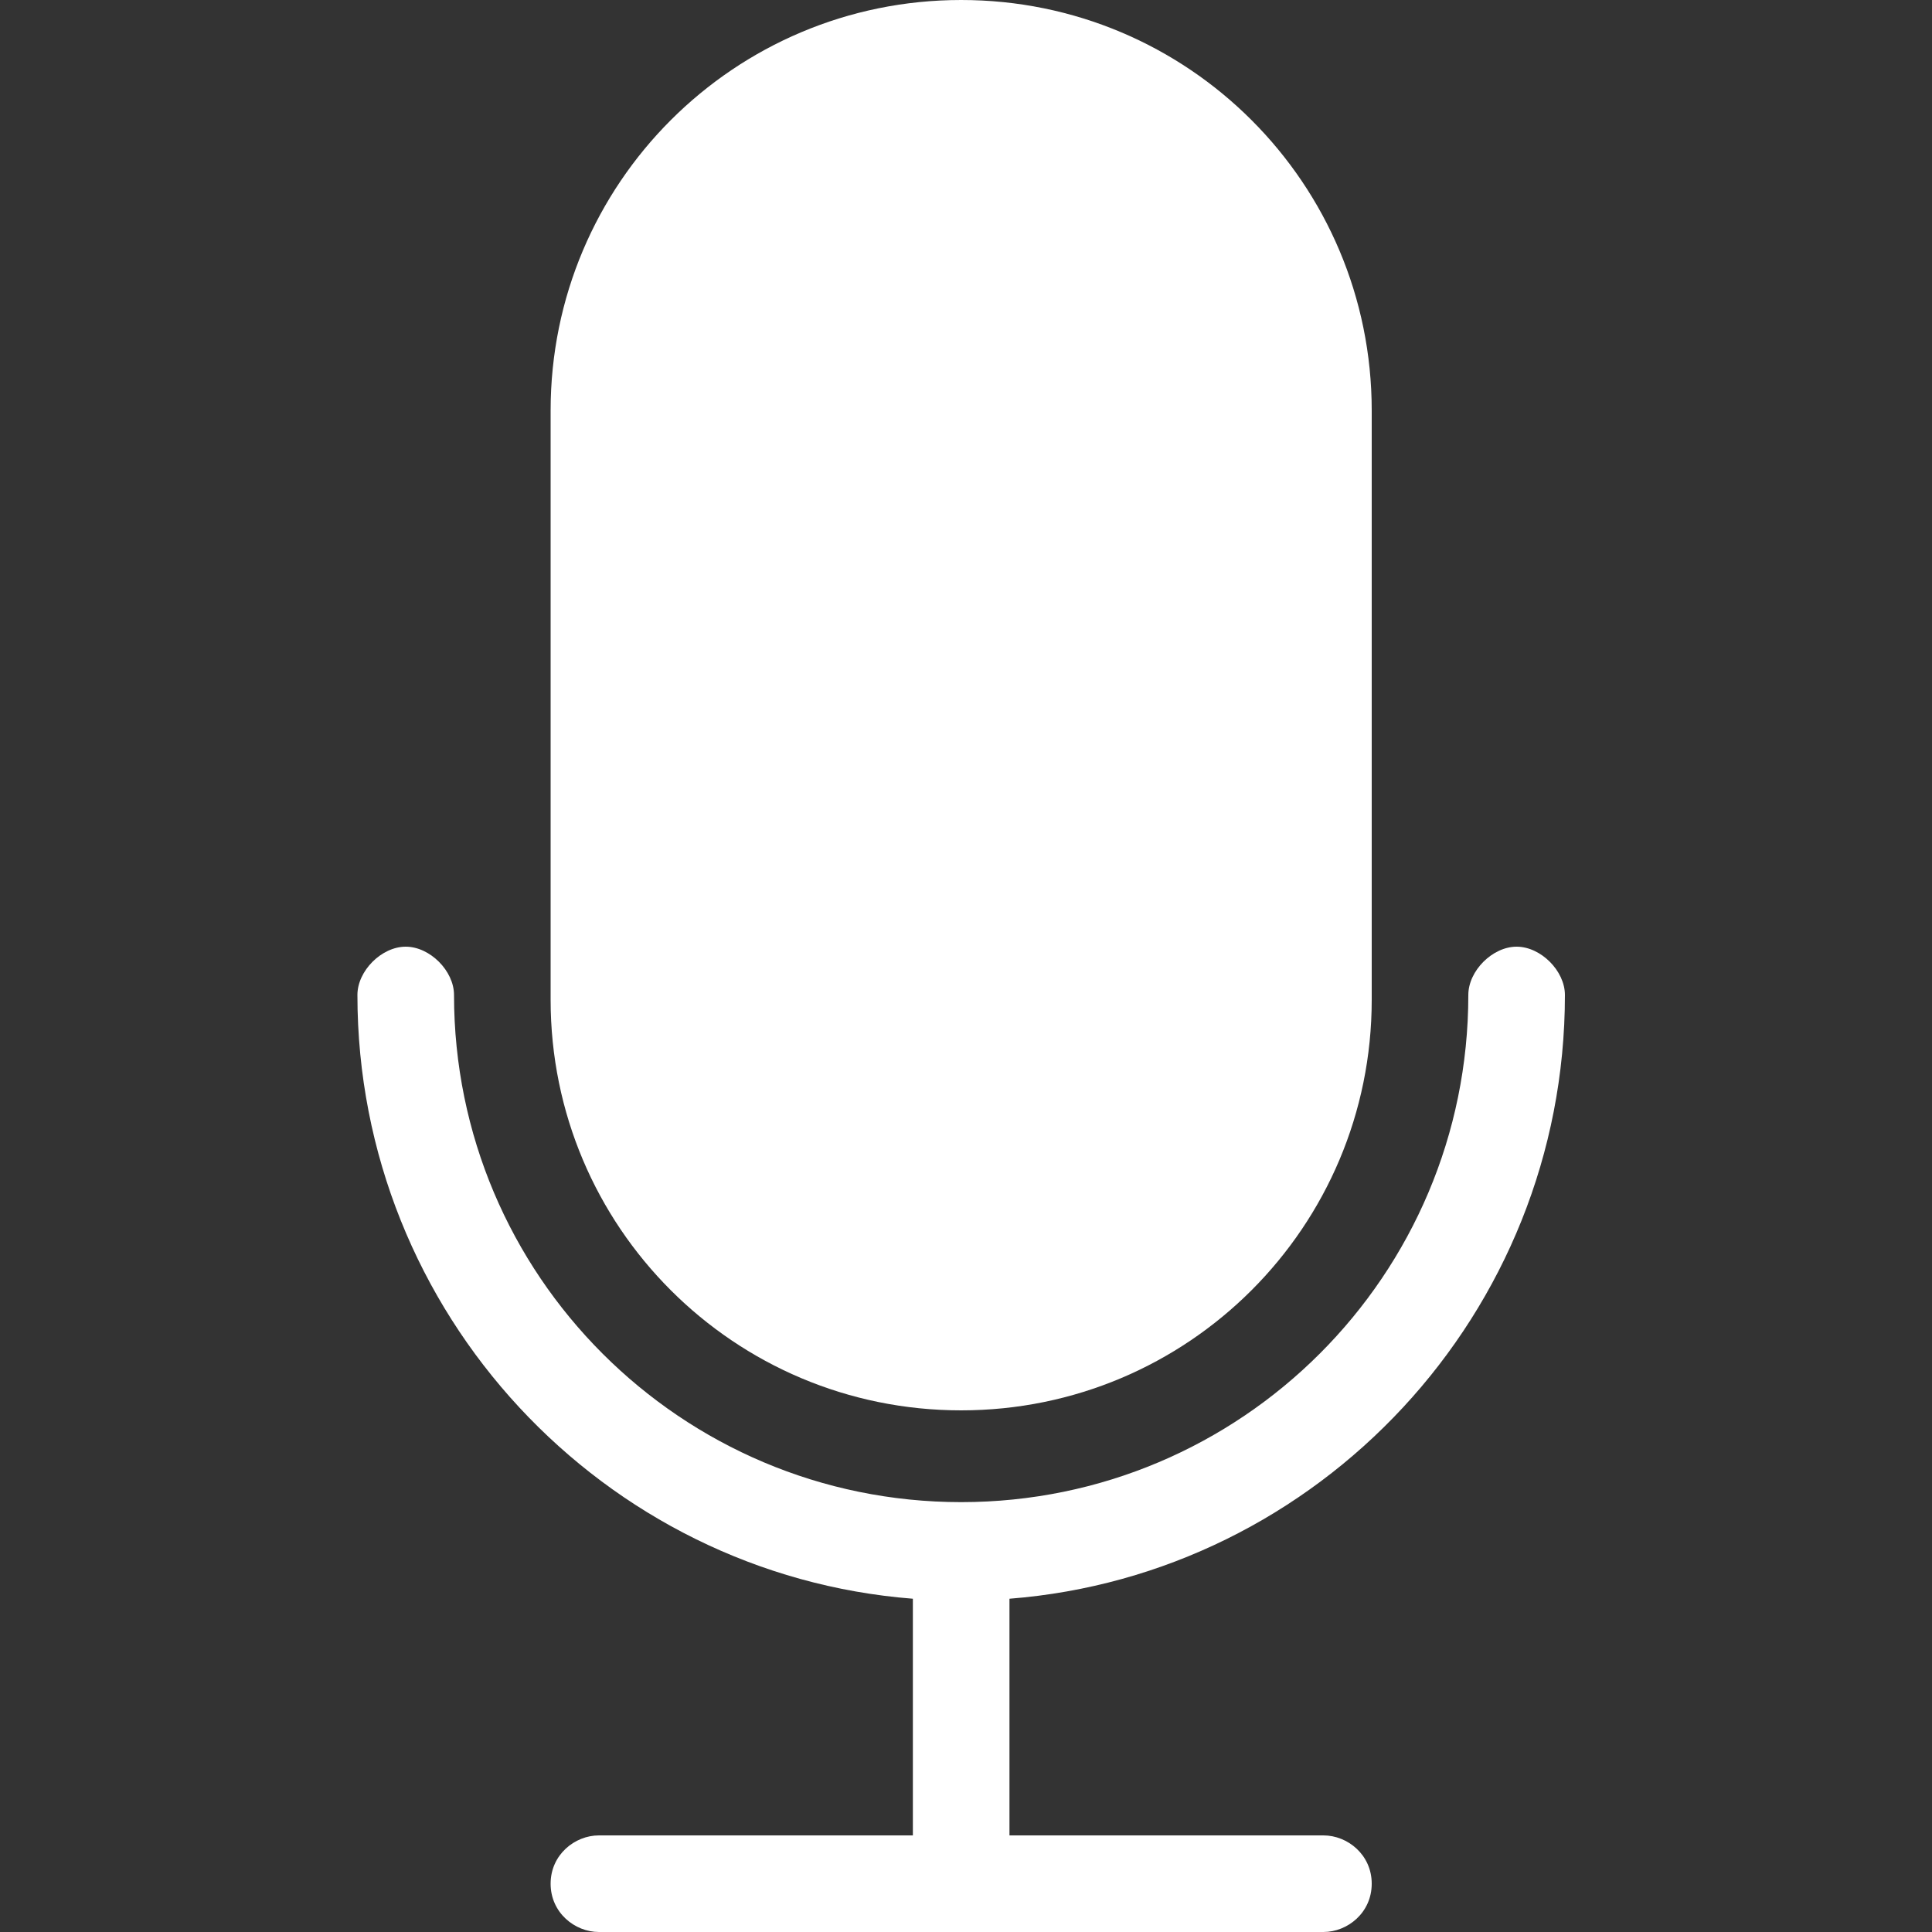
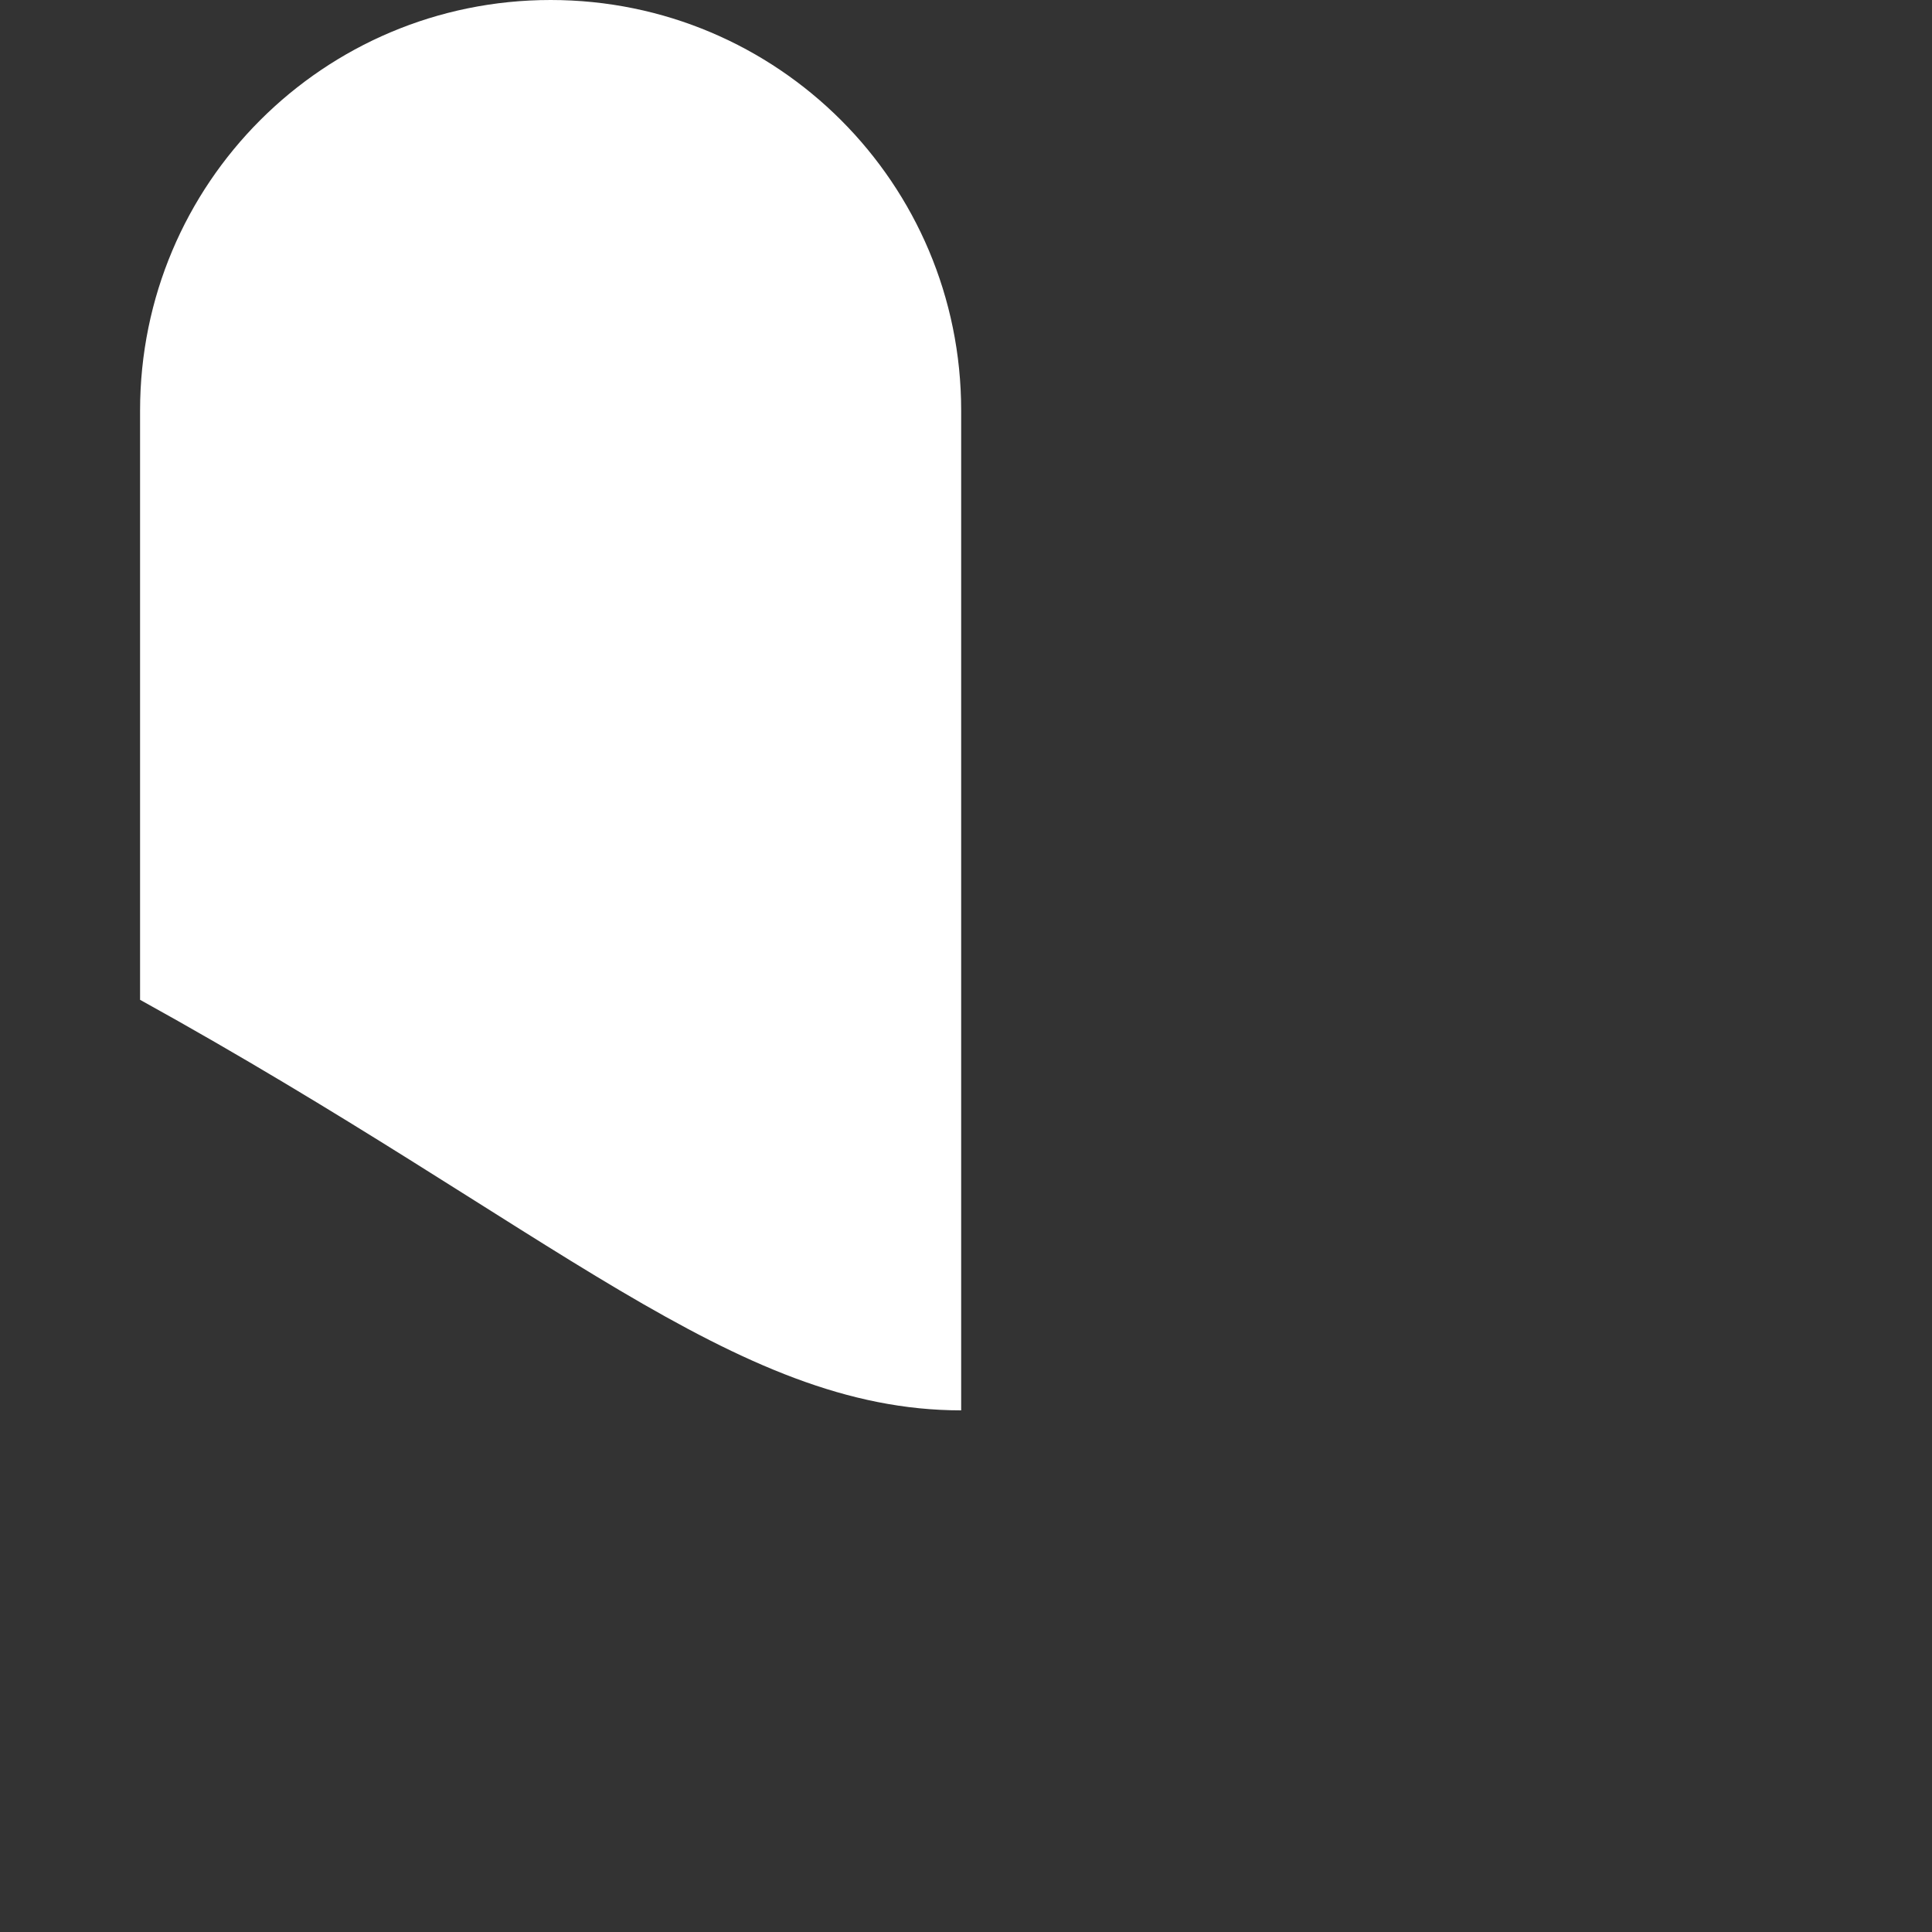
<svg xmlns="http://www.w3.org/2000/svg" version="1.1" x="0px" y="0px" viewBox="0 0 40 40" style="enable-background:new 0 0 40 40;" xml:space="preserve">
  <rect x="0" y="0" width="40" height="40" fill="#333333" stroke="none" />
  <style type="text/css">	.st0{fill:#FFFFFF;} </style>
  <g>
-     <path class="st0" d="M19.9,29.2c4.7,0,8.5-3.8,8.5-8.5V8.5c0-4.7-3.8-8.5-8.5-8.5s-8.5,3.8-8.5,8.5v12.2 C11.4,25.4,15.2,29.2,19.9,29.2z" />
-     <path class="st0" d="M32.4,20.6c0-0.5-0.5-1-1-1s-1,0.5-1,1c0,5.8-4.7,10.5-10.5,10.5S9.4,26.4,9.4,20.6c0-0.5-0.5-1-1-1 s-1,0.5-1,1c0,6.6,5.1,12,11.5,12.5V38h-6.5c-0.5,0-1,0.4-1,1s0.5,1,1,1h15c0.5,0,1-0.4,1-1s-0.5-1-1-1h-6.5v-4.9 C27.3,32.6,32.4,27.2,32.4,20.6z" />
+     <path class="st0" d="M19.9,29.2V8.5c0-4.7-3.8-8.5-8.5-8.5s-8.5,3.8-8.5,8.5v12.2 C11.4,25.4,15.2,29.2,19.9,29.2z" />
  </g>
</svg>